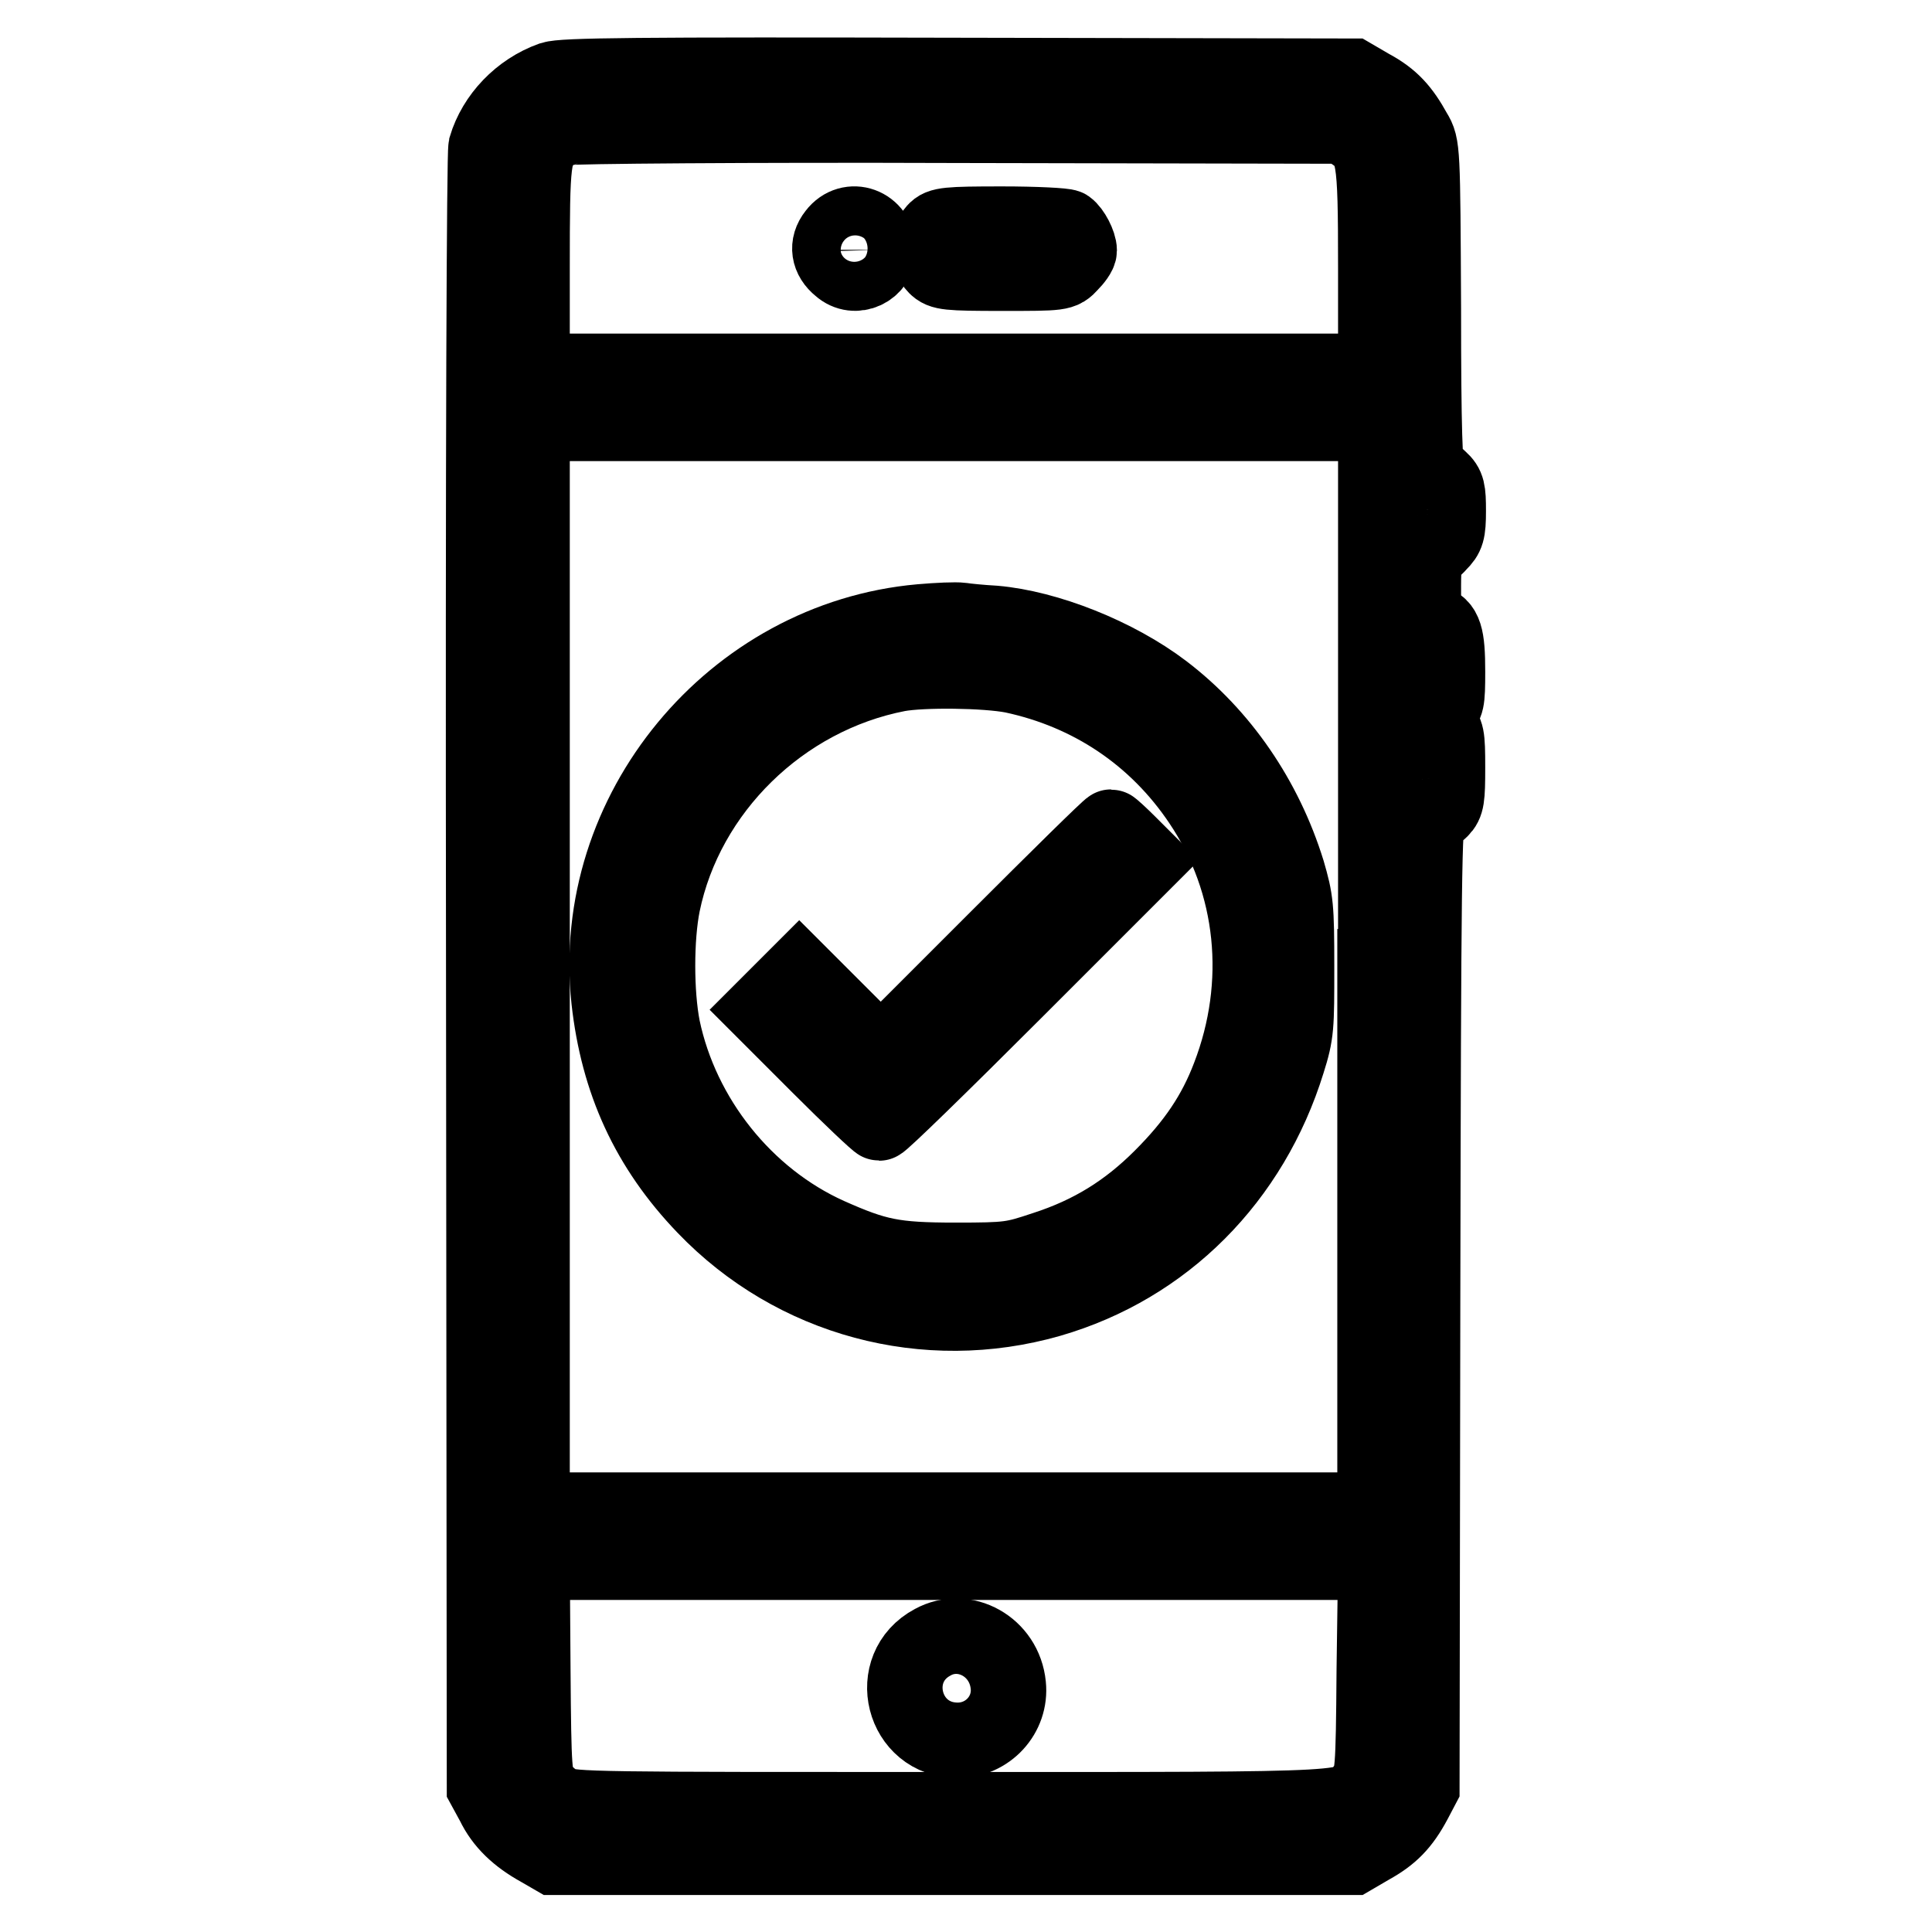
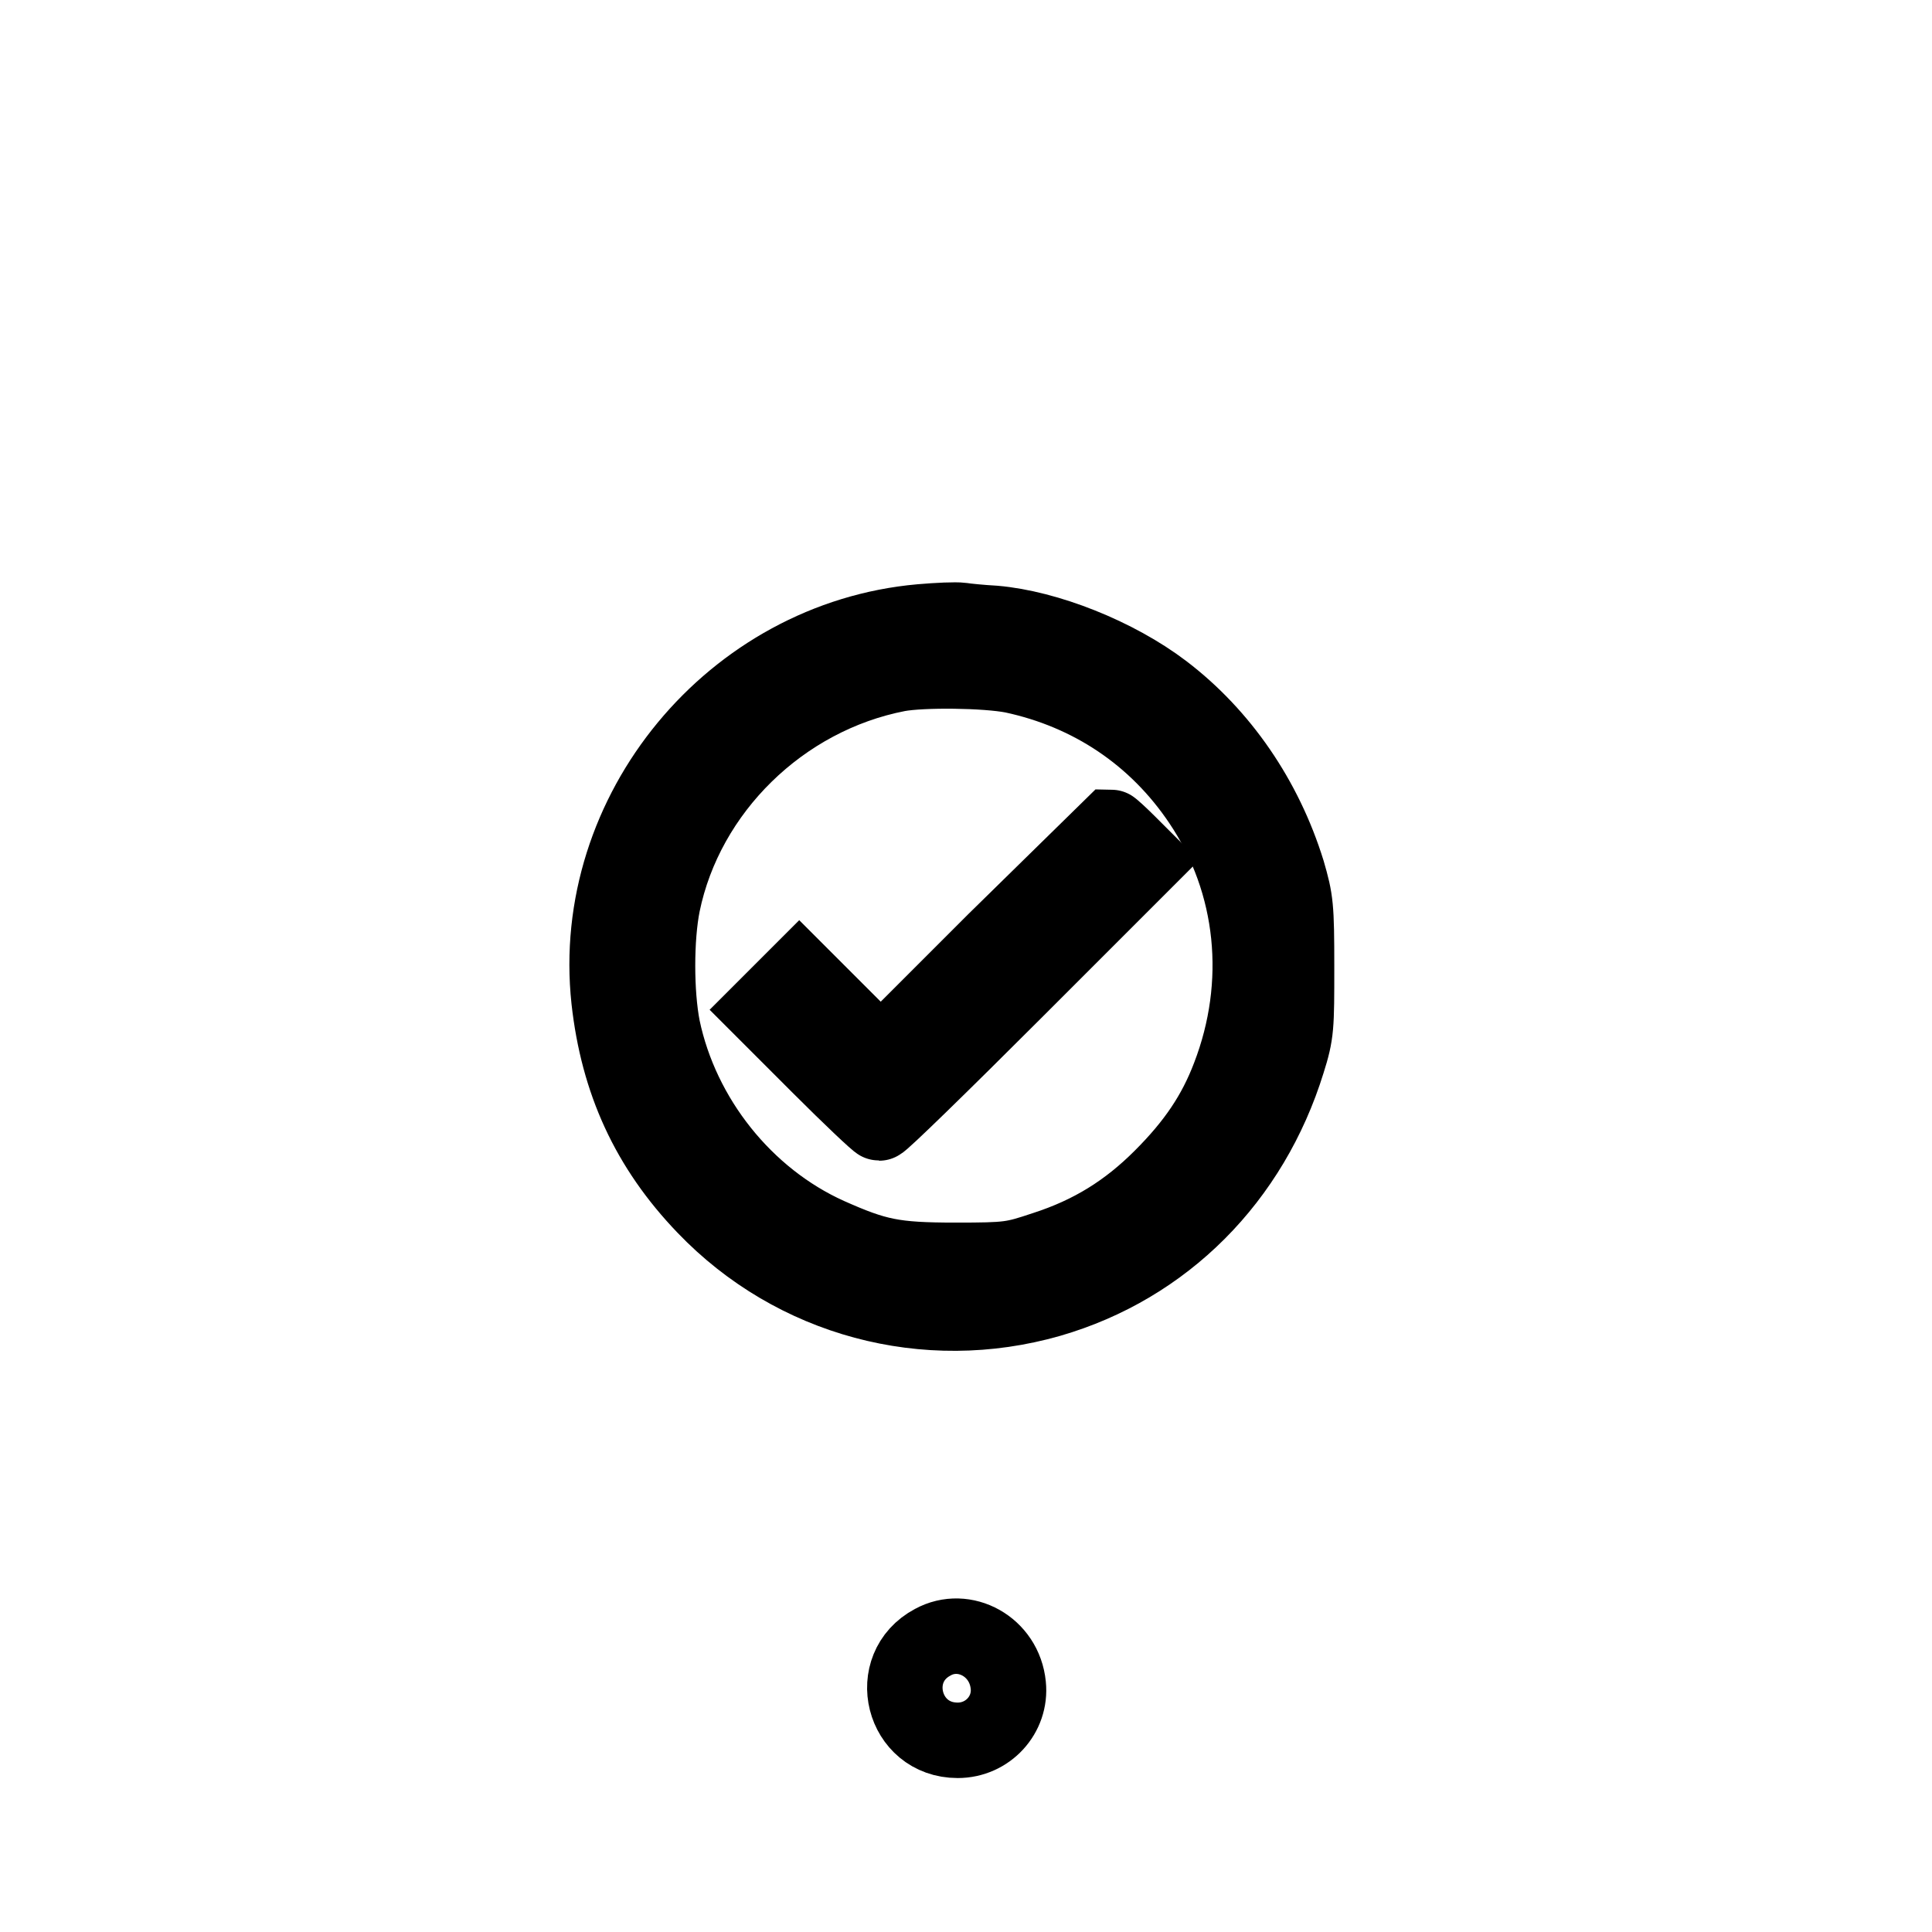
<svg xmlns="http://www.w3.org/2000/svg" version="1.1" x="0px" y="0px" viewBox="0 0 256 256" enable-background="new 0 0 256 256" xml:space="preserve">
  <g>
    <g>
      <g>
-         <path stroke-width="10" fill-opacity="0" stroke="#000000" d="M73.1,10.5c-4.2,1.5-7.5,5-8.7,9C64.2,20.6,64,57.5,64.1,129l0.1,107.8l1.2,2.2c1.2,2.5,3.2,4.4,6.1,6l1.9,1.1h52.9h52.9l2.4-1.4c2.7-1.5,4.2-3,5.8-6l1-1.9l0.1-64.3c0.1-56.5,0.2-64.3,0.8-64.3c0.4,0,1.1-0.4,1.6-0.9c0.8-0.8,0.9-1.5,0.9-5.6c0-4.3-0.1-4.7-1.1-5.6l-1.1-1l1.1-0.9c1-0.8,1.1-1.2,1.1-5.2c0-4.8-0.4-6-2.1-6.6c-1.1-0.4-1.1-0.6-1.1-4.8c0-2.7,0.2-4.4,0.5-4.4c0.3,0,1-0.5,1.6-1.2c1-1,1.2-1.5,1.2-4.3c0-2.7-0.1-3.3-1.1-4.2c-0.6-0.6-1.3-1-1.6-1c-0.4,0-0.6-5.7-0.6-21.6c-0.1-21.2-0.1-21.6-1.2-23.4c-1.6-2.9-3-4.5-5.8-6l-2.4-1.4L127,10C84,9.9,74.6,10,73.1,10.5z M179.3,17.6c2.8,2,3,2.7,3,17.9v13.7h-55.9H70.5V35.5c0-14.4,0.1-15.6,2.2-17.4c0.5-0.5,1.5-1,2.2-1.2c0.7-0.2,24.2-0.4,52.1-0.3l50.8,0.1L179.3,17.6z M182.2,128.1v72h-55.9H70.5v-72v-72h55.9h55.9V128.1L182.2,128.1z M182.1,221.2c-0.1,13.8-0.2,14.3-1.2,15.6c-2.3,3.1,1.2,3-54.7,3c-47.1,0-50.5,0-52-0.8c-0.9-0.4-2-1.4-2.5-2.1c-0.9-1.2-1-2-1.1-15.6L70.5,207h55.9h55.9L182.1,221.2z" />
-         <path stroke-width="10" fill-opacity="0" stroke="#000000" d="M110.7,31c-1.2,1.5-0.9,3.2,0.6,4.4c2,1.8,5.1,0.3,5.1-2.3C116.3,29.8,112.6,28.5,110.7,31z" />
-         <path stroke-width="10" fill-opacity="0" stroke="#000000" d="M123.9,30.6c-1.1,1.2-1,3.6,0.1,4.7c0.8,0.8,1.5,0.9,8.8,0.9c7.8,0,7.9,0,9-1.2c0.6-0.6,1.2-1.4,1.2-1.8c0-0.9-0.9-2.6-1.6-3.1c-0.3-0.2-4.2-0.4-8.6-0.4C125.5,29.7,124.6,29.8,123.9,30.6z" />
        <path stroke-width="10" fill-opacity="0" stroke="#000000" d="M122,82.4c-24.9,2.2-44,25.2-41.3,50.1c1.2,10.8,5.2,19.6,12.7,27.4c11.8,12.3,29.3,17,45.7,12.3c15.2-4.4,26.7-16,31.5-31.5c1.2-3.8,1.2-4.6,1.2-12.6c0-8-0.1-8.8-1.2-12.6c-3-9.7-8.8-18.1-16.4-23.9c-6.3-4.8-15.5-8.4-22.4-9c-1.8-0.1-3.8-0.3-4.4-0.4C126.6,82.1,124.3,82.2,122,82.4z M134.2,89.5c10.3,2.2,19,8,24.9,16.8c7.2,10.7,8.5,24.1,3.8,36.3c-1.9,5-4.6,9-9,13.4c-4.5,4.5-9.3,7.5-15.5,9.5c-4.2,1.4-4.7,1.5-11.8,1.5c-8.2,0-10.5-0.5-16.8-3.3c-11.1-5-19.5-15.6-22-27.5c-0.9-4.6-0.9-11.9,0-16.4c3.1-15.1,15.7-27.5,31.2-30.5C122.3,88.7,130.6,88.8,134.2,89.5z" />
-         <path stroke-width="10" fill-opacity="0" stroke="#000000" d="M131.8,124.7l-15.1,15.1l-5.4-5.4l-5.4-5.4l-2.4,2.4l-2.4,2.4l7.5,7.5c4.1,4.1,7.7,7.5,7.9,7.5c0.3,0,8.3-7.8,17.9-17.4l17.4-17.4l-2.2-2.2c-1.2-1.2-2.3-2.2-2.4-2.2C147,109.6,140.1,116.4,131.8,124.7z" />
+         <path stroke-width="10" fill-opacity="0" stroke="#000000" d="M131.8,124.7l-15.1,15.1l-5.4-5.4l-5.4-5.4l-2.4,2.4l-2.4,2.4l7.5,7.5c4.1,4.1,7.7,7.5,7.9,7.5c0.3,0,8.3-7.8,17.9-17.4l17.4-17.4l-2.2-2.2c-1.2-1.2-2.3-2.2-2.4-2.2z" />
        <path stroke-width="10" fill-opacity="0" stroke="#000000" d="M123.6,217.6c-6.4,3.4-4,13,3.3,13c4,0,7.1-3.4,6.7-7.3C133.1,218.2,127.8,215.3,123.6,217.6z" />
      </g>
    </g>
  </g>
</svg>